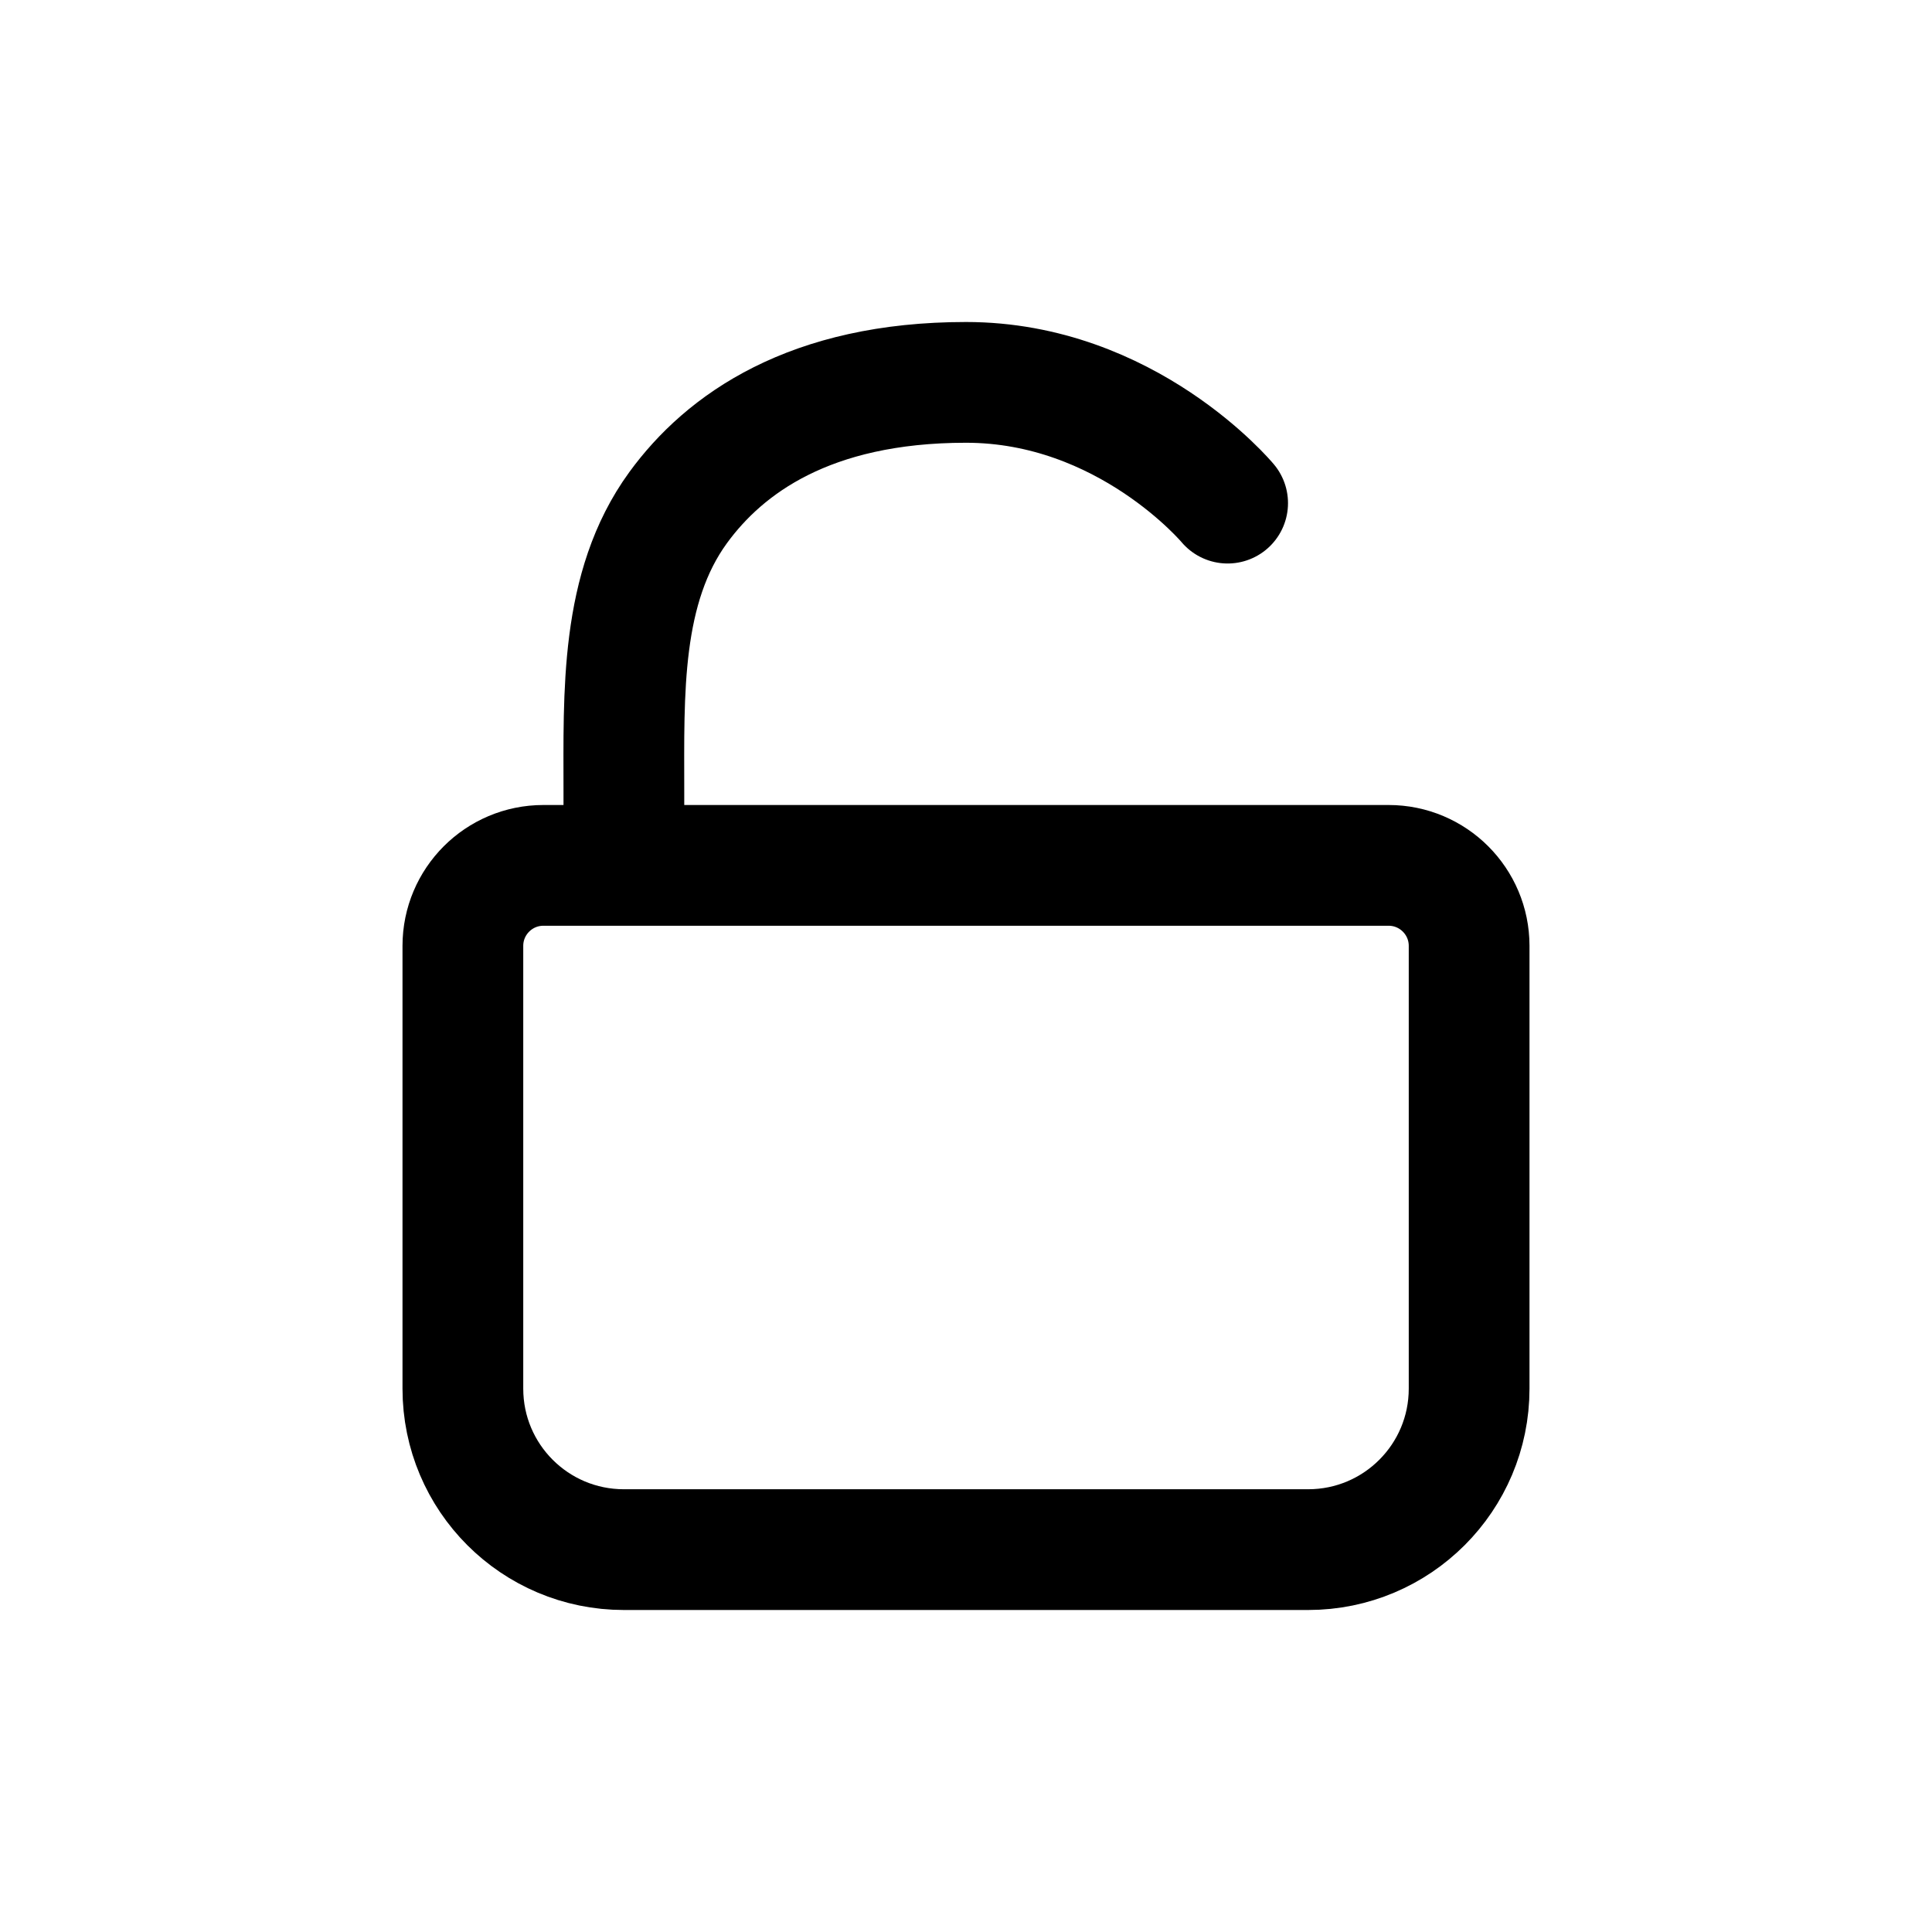
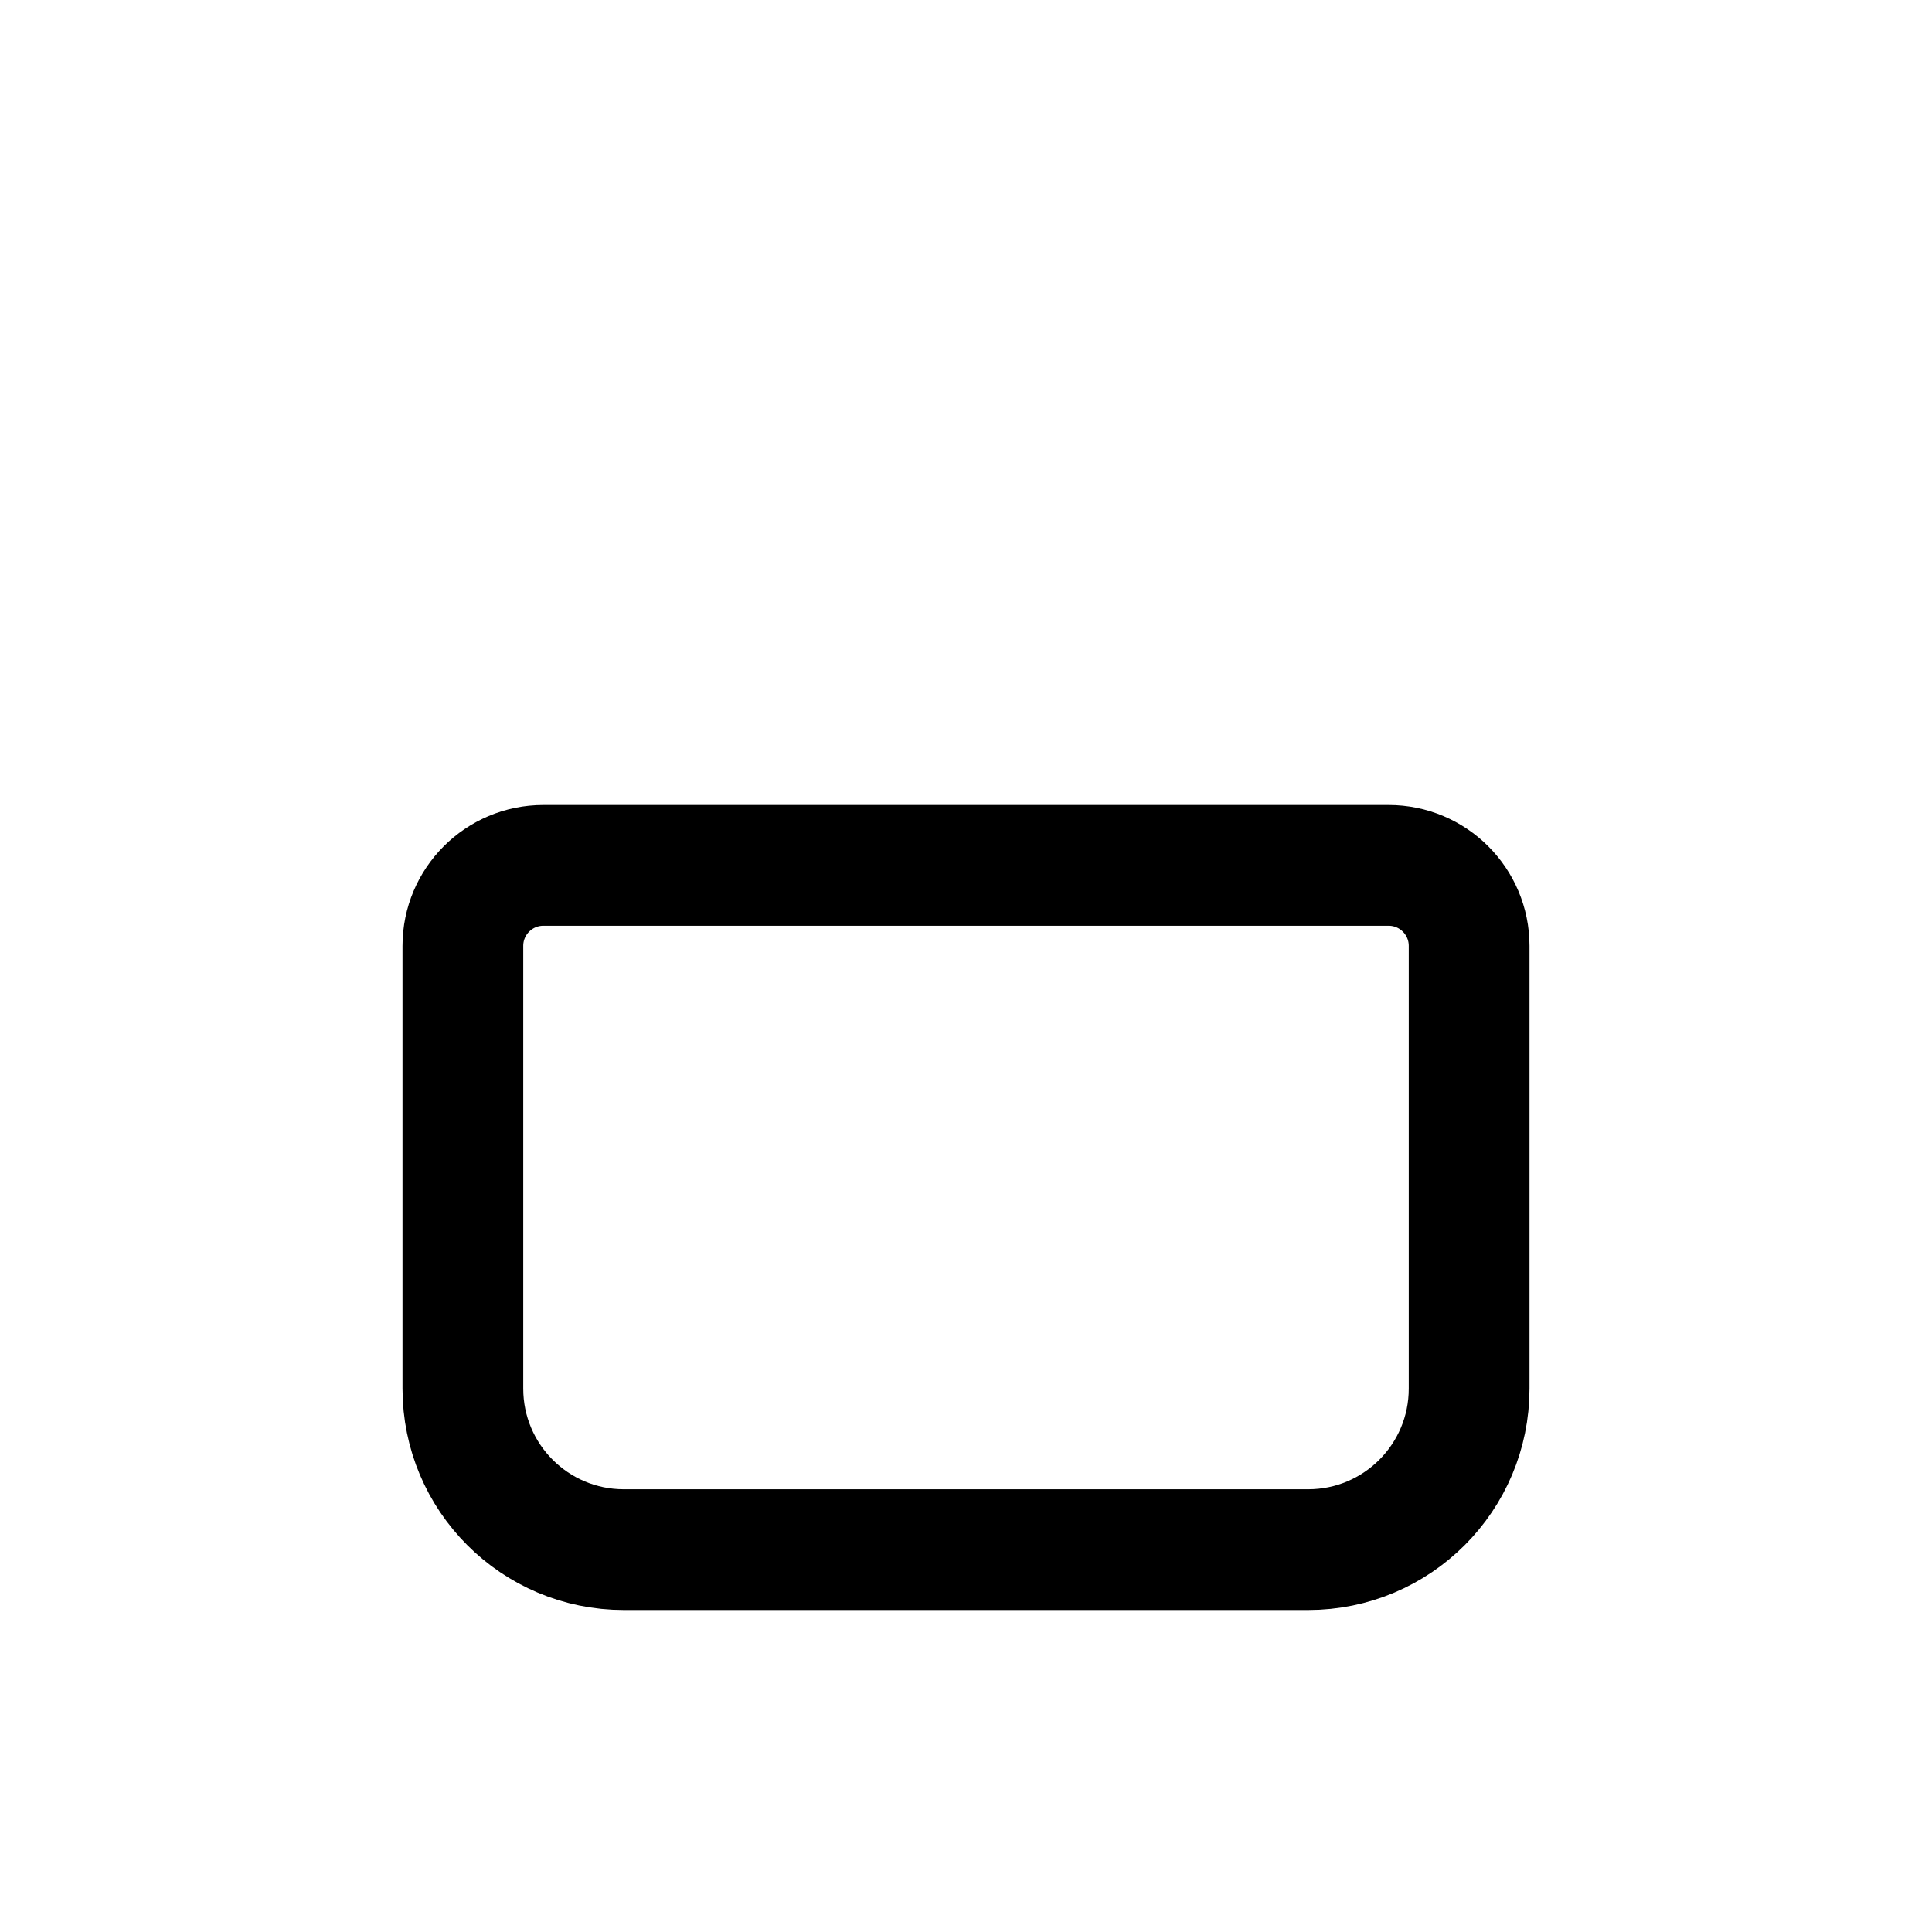
<svg width="24" height="24" fill="none" viewBox="0 0 24 24">
  <path stroke="currentColor" stroke-linecap="round" stroke-linejoin="round" stroke-width="1.5" d="M5.75 11.75C5.75 11.198 6.198 10.75 6.75 10.75H17.25C17.802 10.75 18.25 11.198 18.25 11.75V17.25C18.25 18.355 17.355 19.25 16.25 19.25H7.75C6.645 19.25 5.75 18.355 5.75 17.25V11.75Z" />
-   <path stroke="currentColor" stroke-linecap="round" stroke-linejoin="round" stroke-width="1.5" d="M7.75 10.5V9.843C7.75 8.615 7.701 7.299 8.424 6.306C8.999 5.517 10.057 4.75 12 4.75C14 4.75 15.25 6.25 15.25 6.25" />
</svg>